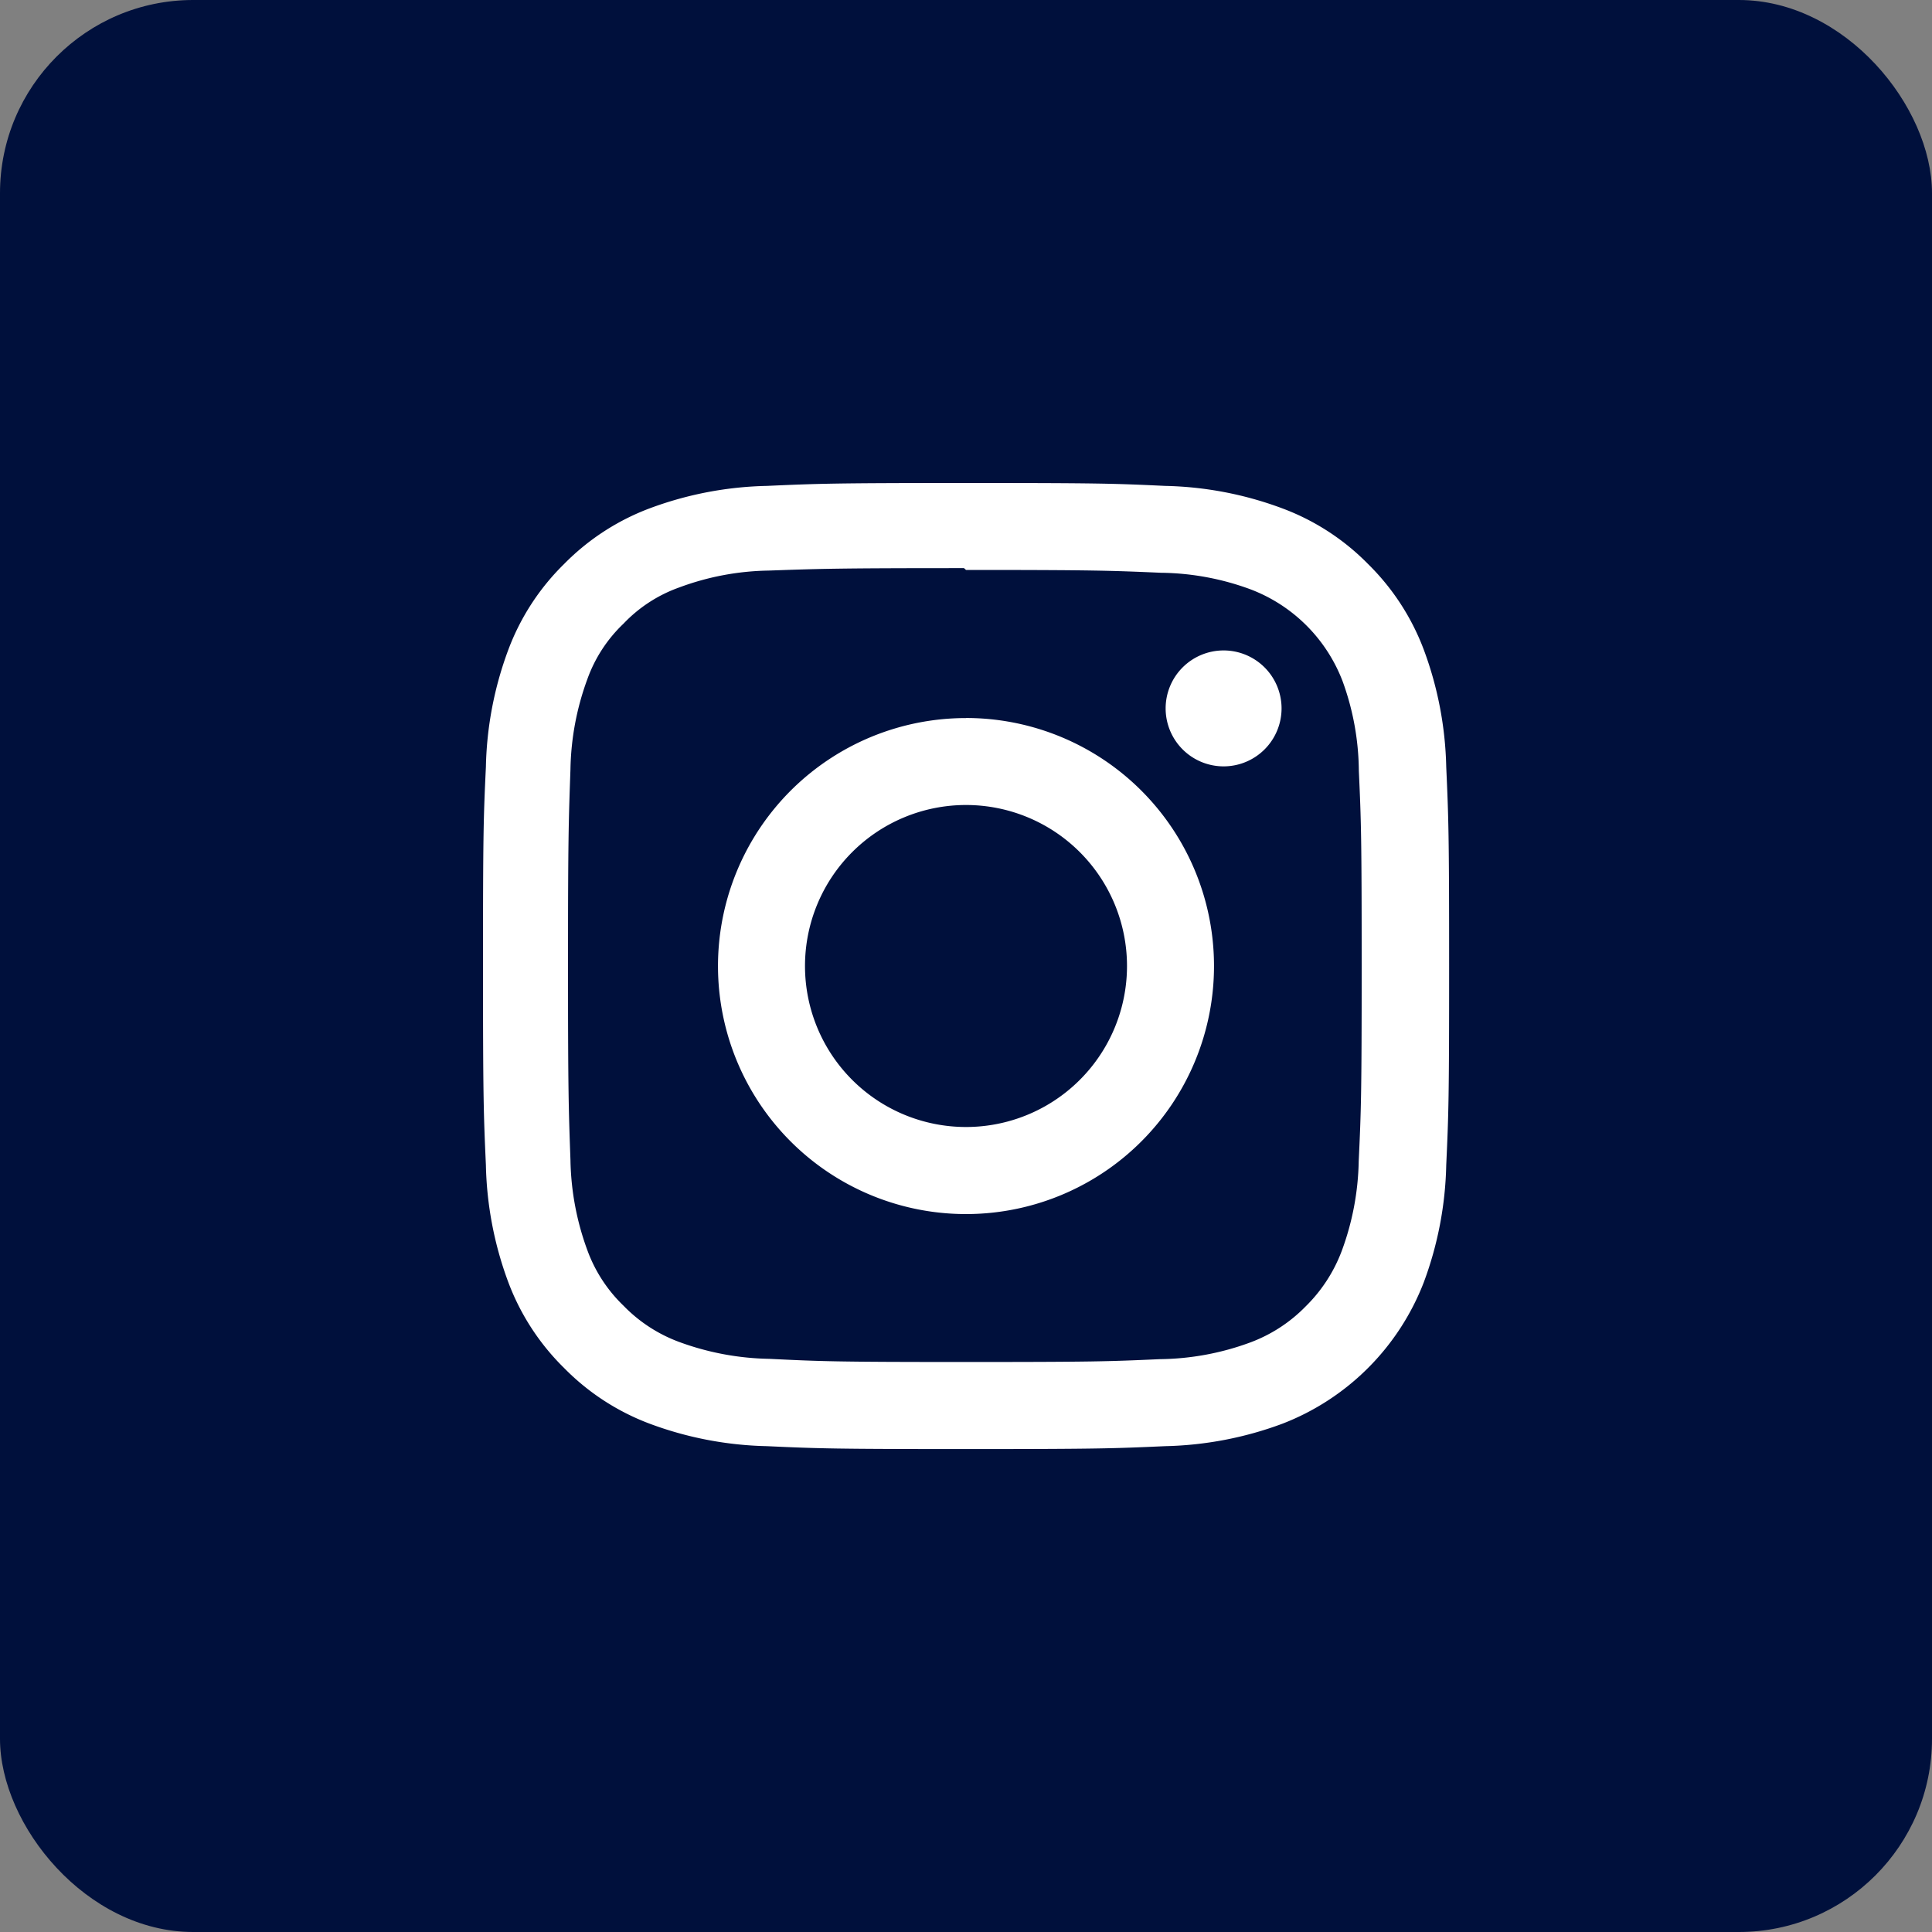
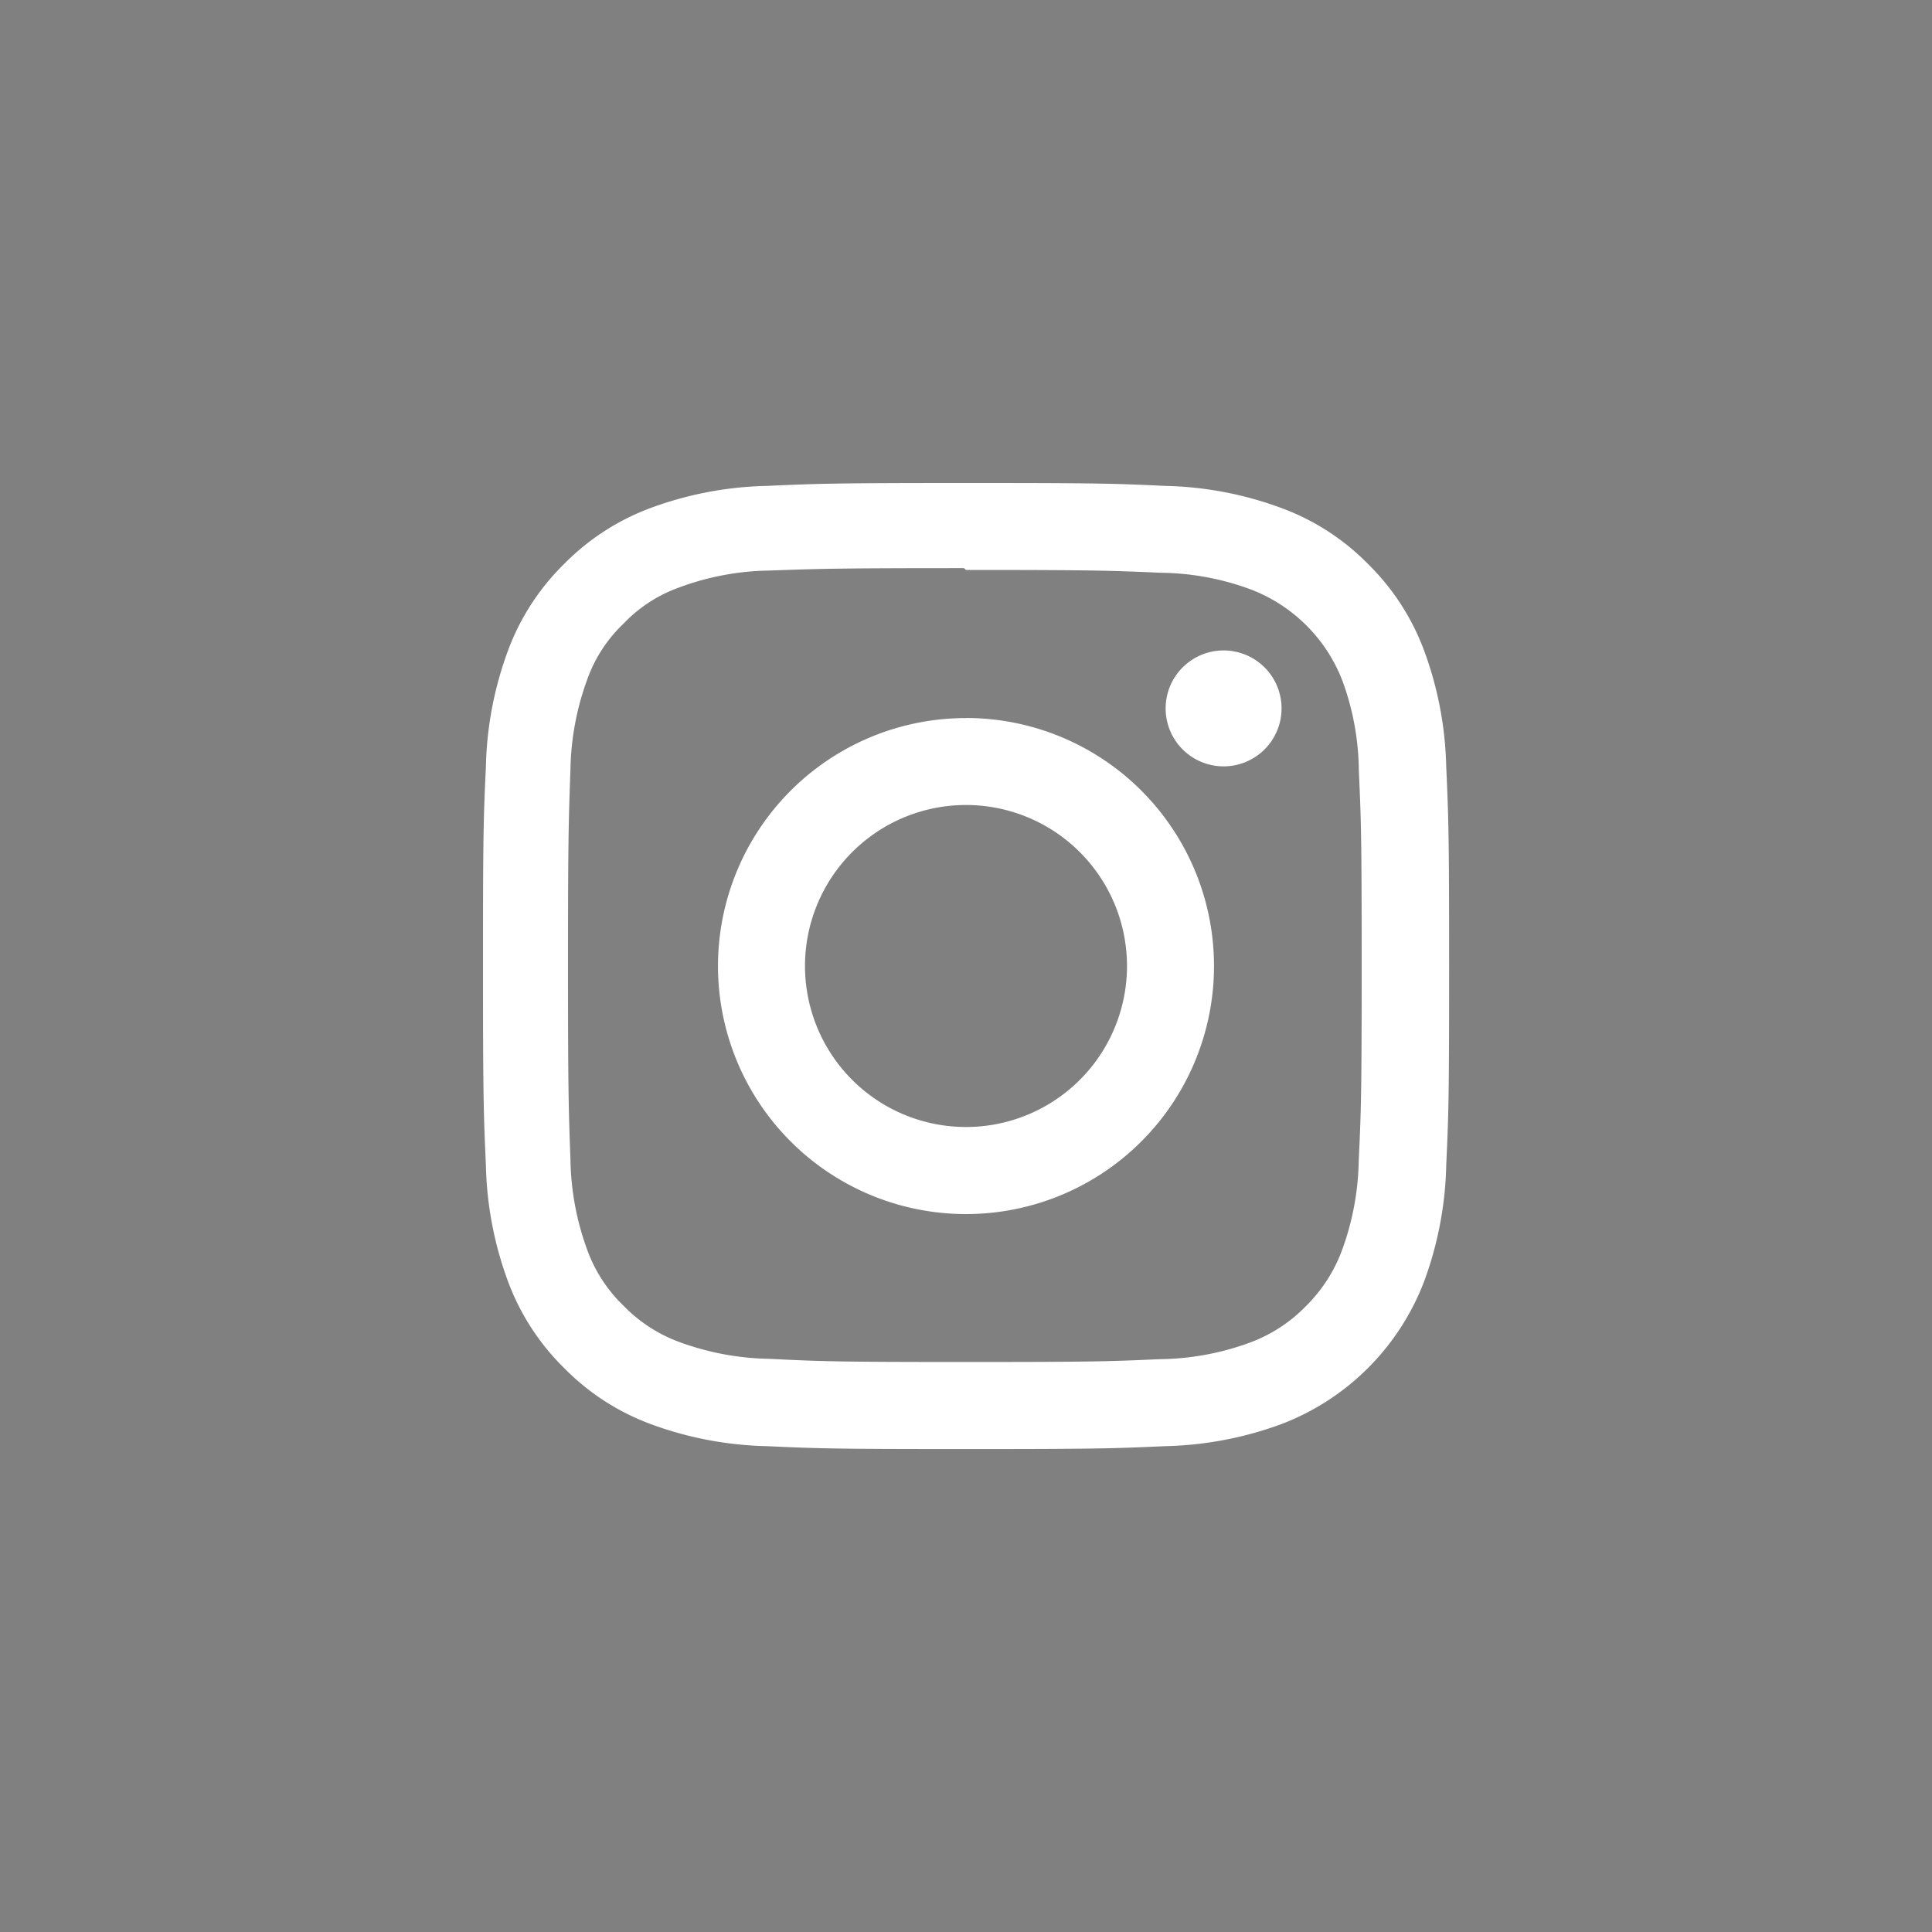
<svg xmlns="http://www.w3.org/2000/svg" width="30" height="30" viewBox="0 0 30 30">
  <rect x="0" y="0" width="30" height="30" fill="#808080" stroke="none" />
  <g id="instagram" transform="translate(-326 -905)">
-     <rect id="Rectangle_77" data-name="Rectangle 77" width="30" height="30" rx="3" transform="translate(326 905)" fill="#00103c" />
    <path id="Icon_simple-instagram" data-name="Icon simple-instagram" d="M7.5,0C5.462,0,5.208.009,4.408.045A5.53,5.53,0,0,0,2.587.394a3.673,3.673,0,0,0-1.329.865A3.659,3.659,0,0,0,.394,2.587,5.514,5.514,0,0,0,.045,4.408C.007,5.208,0,5.462,0,7.5s.009,2.292.045,3.092a5.534,5.534,0,0,0,.349,1.821,3.678,3.678,0,0,0,.865,1.329,3.668,3.668,0,0,0,1.329.865,5.537,5.537,0,0,0,1.821.349c.8.037,1.054.045,3.092.045s2.292-.009,3.092-.045a5.55,5.55,0,0,0,1.821-.349,3.833,3.833,0,0,0,2.194-2.194,5.534,5.534,0,0,0,.349-1.821c.037-.8.045-1.054.045-3.092s-.009-2.292-.045-3.092a5.547,5.547,0,0,0-.349-1.821,3.681,3.681,0,0,0-.865-1.329A3.654,3.654,0,0,0,12.412.394,5.518,5.518,0,0,0,10.592.045C9.792.007,9.537,0,7.5,0Zm0,1.35c2,0,2.241.01,3.031.044a4.132,4.132,0,0,1,1.392.259,2.468,2.468,0,0,1,1.424,1.423A4.141,4.141,0,0,1,13.6,4.469c.036.791.044,1.029.044,3.031s-.009,2.241-.046,3.031a4.221,4.221,0,0,1-.263,1.392,2.381,2.381,0,0,1-.562.864,2.34,2.34,0,0,1-.863.56,4.171,4.171,0,0,1-1.4.258c-.8.036-1.031.044-3.037.044S5.24,13.639,4.444,13.6a4.253,4.253,0,0,1-1.4-.263,2.323,2.323,0,0,1-.862-.562,2.277,2.277,0,0,1-.562-.863,4.256,4.256,0,0,1-.262-1.4c-.028-.787-.038-1.031-.038-3.027s.01-2.241.038-3.038a4.252,4.252,0,0,1,.262-1.4,2.223,2.223,0,0,1,.562-.863,2.218,2.218,0,0,1,.862-.561,4.151,4.151,0,0,1,1.388-.263c.8-.028,1.031-.038,3.037-.038L7.5,1.35Zm0,2.3A3.851,3.851,0,1,0,11.351,7.5,3.851,3.851,0,0,0,7.5,3.649ZM7.5,10A2.5,2.5,0,1,1,10,7.5,2.5,2.5,0,0,1,7.5,10Zm4.9-6.5a.9.9,0,1,1-.9-.9A.9.9,0,0,1,12.4,3.5Z" transform="translate(333.5 912.5)" fill="#fff" />
  </g>
</svg>